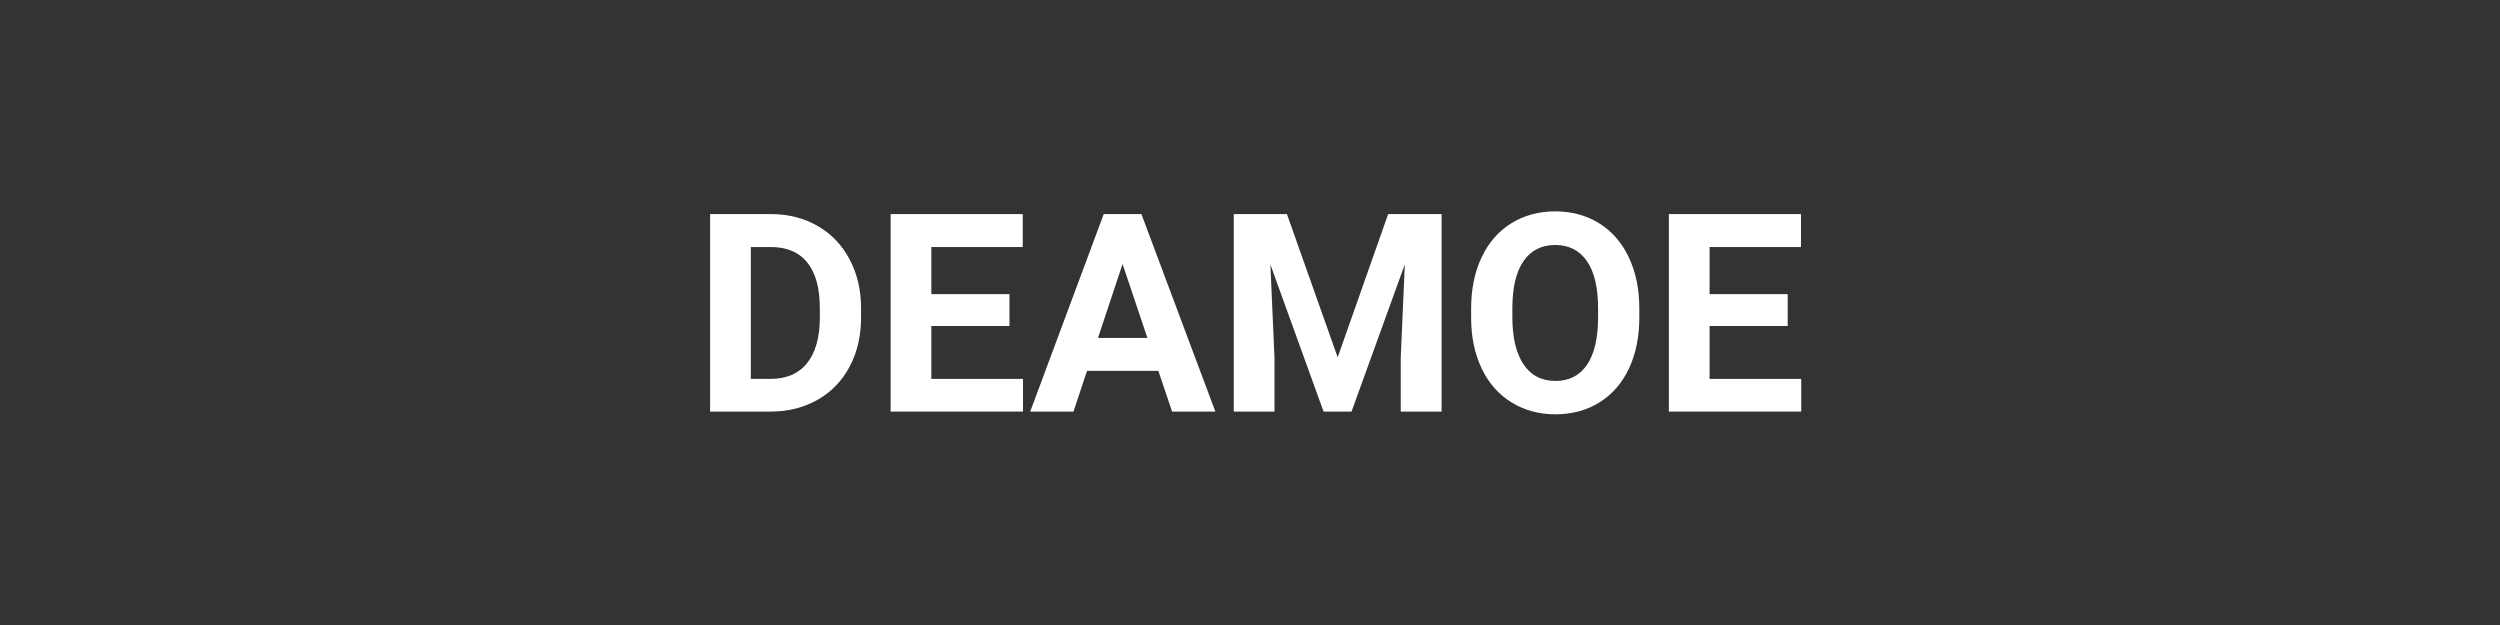
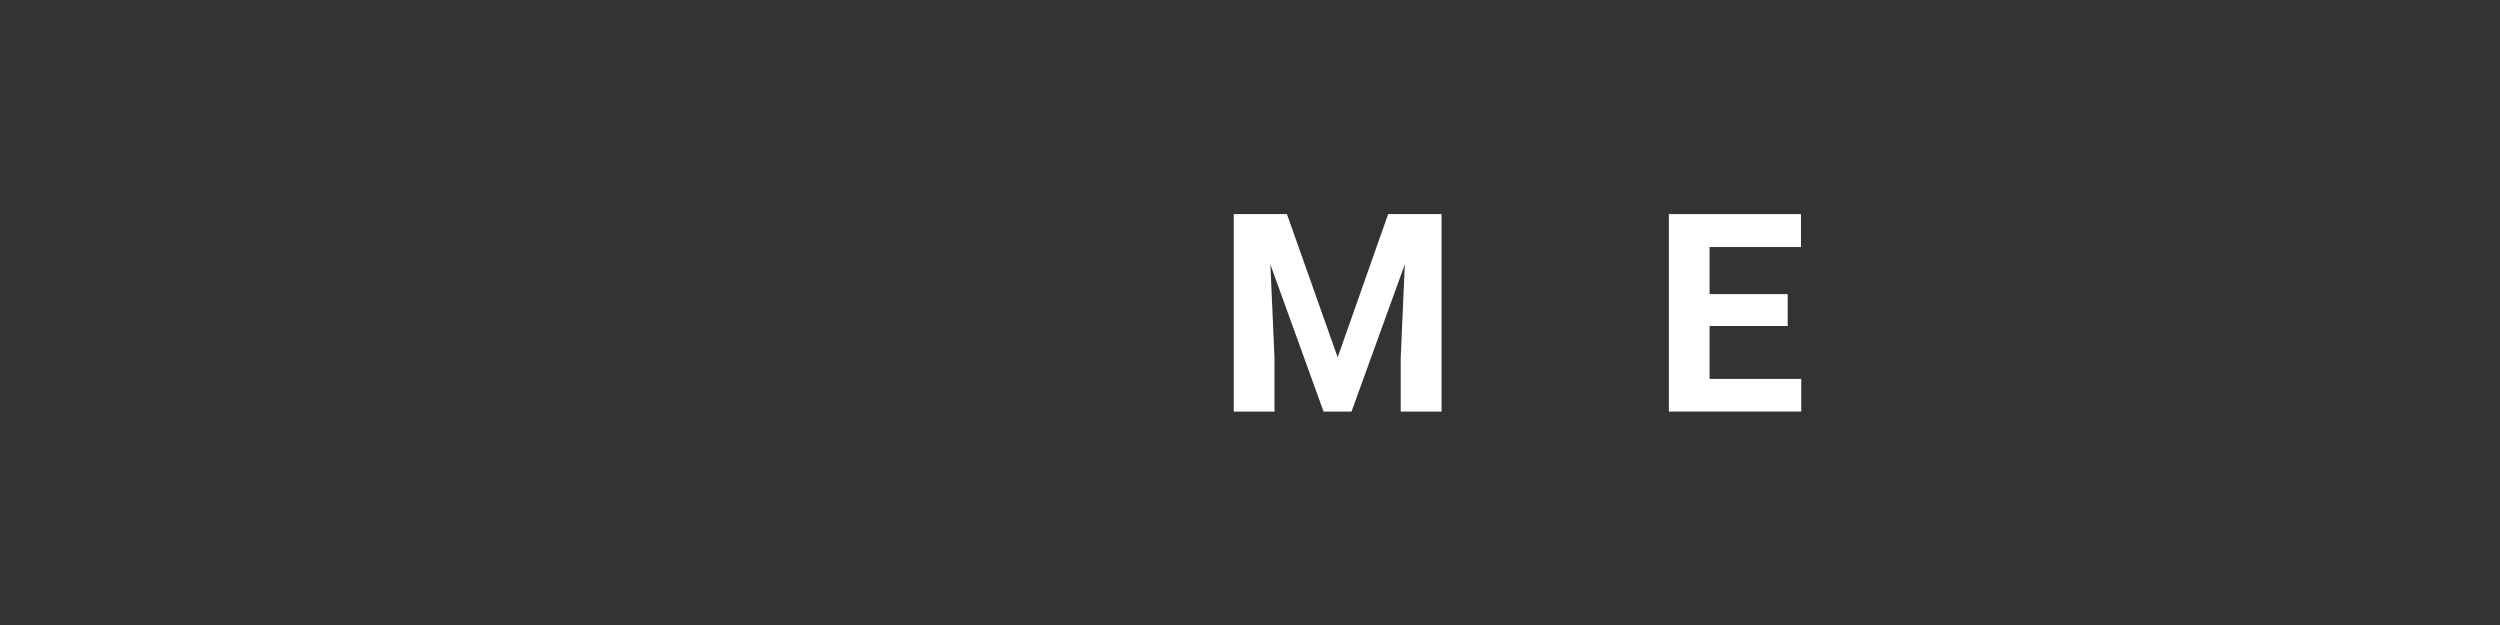
<svg xmlns="http://www.w3.org/2000/svg" width="1200" viewBox="0 0 900 225" height="300" preserveAspectRatio="xMidYMid meet">
  <rect x="0" y="0" width="900" height="225" fill="#333333" stroke="none" />
  <defs>
    <g />
  </defs>
  <g fill="#ffffff" fill-opacity="1">
    <g transform="translate(249.293, 148.167)">
      <g>
-         <path d="M 6.344 0 L 6.344 -71.094 L 28.219 -71.094 C 34.469 -71.094 40.055 -69.68 44.984 -66.859 C 49.922 -64.047 53.77 -60.047 56.531 -54.859 C 59.301 -49.672 60.688 -43.77 60.688 -37.156 L 60.688 -33.891 C 60.688 -27.273 59.328 -21.395 56.609 -16.25 C 53.898 -11.113 50.07 -7.129 45.125 -4.297 C 40.176 -1.461 34.594 -0.031 28.375 0 Z M 21 -59.234 L 21 -11.766 L 28.078 -11.766 C 33.805 -11.766 38.18 -13.633 41.203 -17.375 C 44.234 -21.125 45.781 -26.484 45.844 -33.453 L 45.844 -37.203 C 45.844 -44.43 44.344 -49.91 41.344 -53.641 C 38.352 -57.367 33.977 -59.234 28.219 -59.234 Z M 21 -59.234 " />
-       </g>
+         </g>
    </g>
  </g>
  <g fill="#ffffff" fill-opacity="1">
    <g transform="translate(314.281, 148.167)">
      <g>
-         <path d="M 49.125 -30.812 L 21 -30.812 L 21 -11.766 L 54 -11.766 L 54 0 L 6.344 0 L 6.344 -71.094 L 53.906 -71.094 L 53.906 -59.234 L 21 -59.234 L 21 -42.281 L 49.125 -42.281 Z M 49.125 -30.812 " />
-       </g>
+         </g>
    </g>
  </g>
  <g fill="#ffffff" fill-opacity="1">
    <g transform="translate(370.528, 148.167)">
      <g>
-         <path d="M 46.484 -14.656 L 20.797 -14.656 L 15.922 0 L 0.344 0 L 26.812 -71.094 L 40.375 -71.094 L 67 0 L 51.422 0 Z M 24.75 -26.516 L 42.531 -26.516 L 33.594 -53.125 Z M 24.75 -26.516 " />
-       </g>
+         </g>
    </g>
  </g>
  <g fill="#ffffff" fill-opacity="1">
    <g transform="translate(437.811, 148.167)">
      <g>
        <path d="M 25.484 -71.094 L 43.75 -19.531 L 61.922 -71.094 L 81.156 -71.094 L 81.156 0 L 66.453 0 L 66.453 -19.438 L 67.922 -52.984 L 48.734 0 L 38.672 0 L 19.531 -52.938 L 21 -19.438 L 21 0 L 6.344 0 L 6.344 -71.094 Z M 25.484 -71.094 " />
      </g>
    </g>
  </g>
  <g fill="#ffffff" fill-opacity="1">
    <g transform="translate(525.405, 148.167)">
      <g>
-         <path d="M 64.75 -33.938 C 64.75 -26.938 63.508 -20.801 61.031 -15.531 C 58.562 -10.258 55.02 -6.188 50.406 -3.312 C 45.801 -0.445 40.523 0.984 34.578 0.984 C 28.68 0.984 23.422 -0.43 18.797 -3.266 C 14.172 -6.098 10.586 -10.145 8.047 -15.406 C 5.516 -20.664 4.234 -26.711 4.203 -33.547 L 4.203 -37.062 C 4.203 -44.062 5.461 -50.223 7.984 -55.547 C 10.504 -60.867 14.066 -64.953 18.672 -67.797 C 23.285 -70.648 28.551 -72.078 34.469 -72.078 C 40.395 -72.078 45.66 -70.648 50.266 -67.797 C 54.867 -64.953 58.43 -60.867 60.953 -55.547 C 63.484 -50.223 64.75 -44.078 64.75 -37.109 Z M 49.906 -37.156 C 49.906 -44.613 48.566 -50.281 45.891 -54.156 C 43.223 -58.031 39.414 -59.969 34.469 -59.969 C 29.551 -59.969 25.758 -58.051 23.094 -54.219 C 20.426 -50.395 19.078 -44.789 19.047 -37.406 L 19.047 -33.938 C 19.047 -26.676 20.379 -21.039 23.047 -17.031 C 25.711 -13.031 29.555 -11.031 34.578 -11.031 C 39.484 -11.031 43.254 -12.957 45.891 -16.812 C 48.535 -20.676 49.875 -26.301 49.906 -33.688 Z M 49.906 -37.156 " />
-       </g>
+         </g>
    </g>
  </g>
  <g fill="#ffffff" fill-opacity="1">
    <g transform="translate(594.445, 148.167)">
      <g>
        <path d="M 49.125 -30.812 L 21 -30.812 L 21 -11.766 L 54 -11.766 L 54 0 L 6.344 0 L 6.344 -71.094 L 53.906 -71.094 L 53.906 -59.234 L 21 -59.234 L 21 -42.281 L 49.125 -42.281 Z M 49.125 -30.812 " />
      </g>
    </g>
  </g>
</svg>